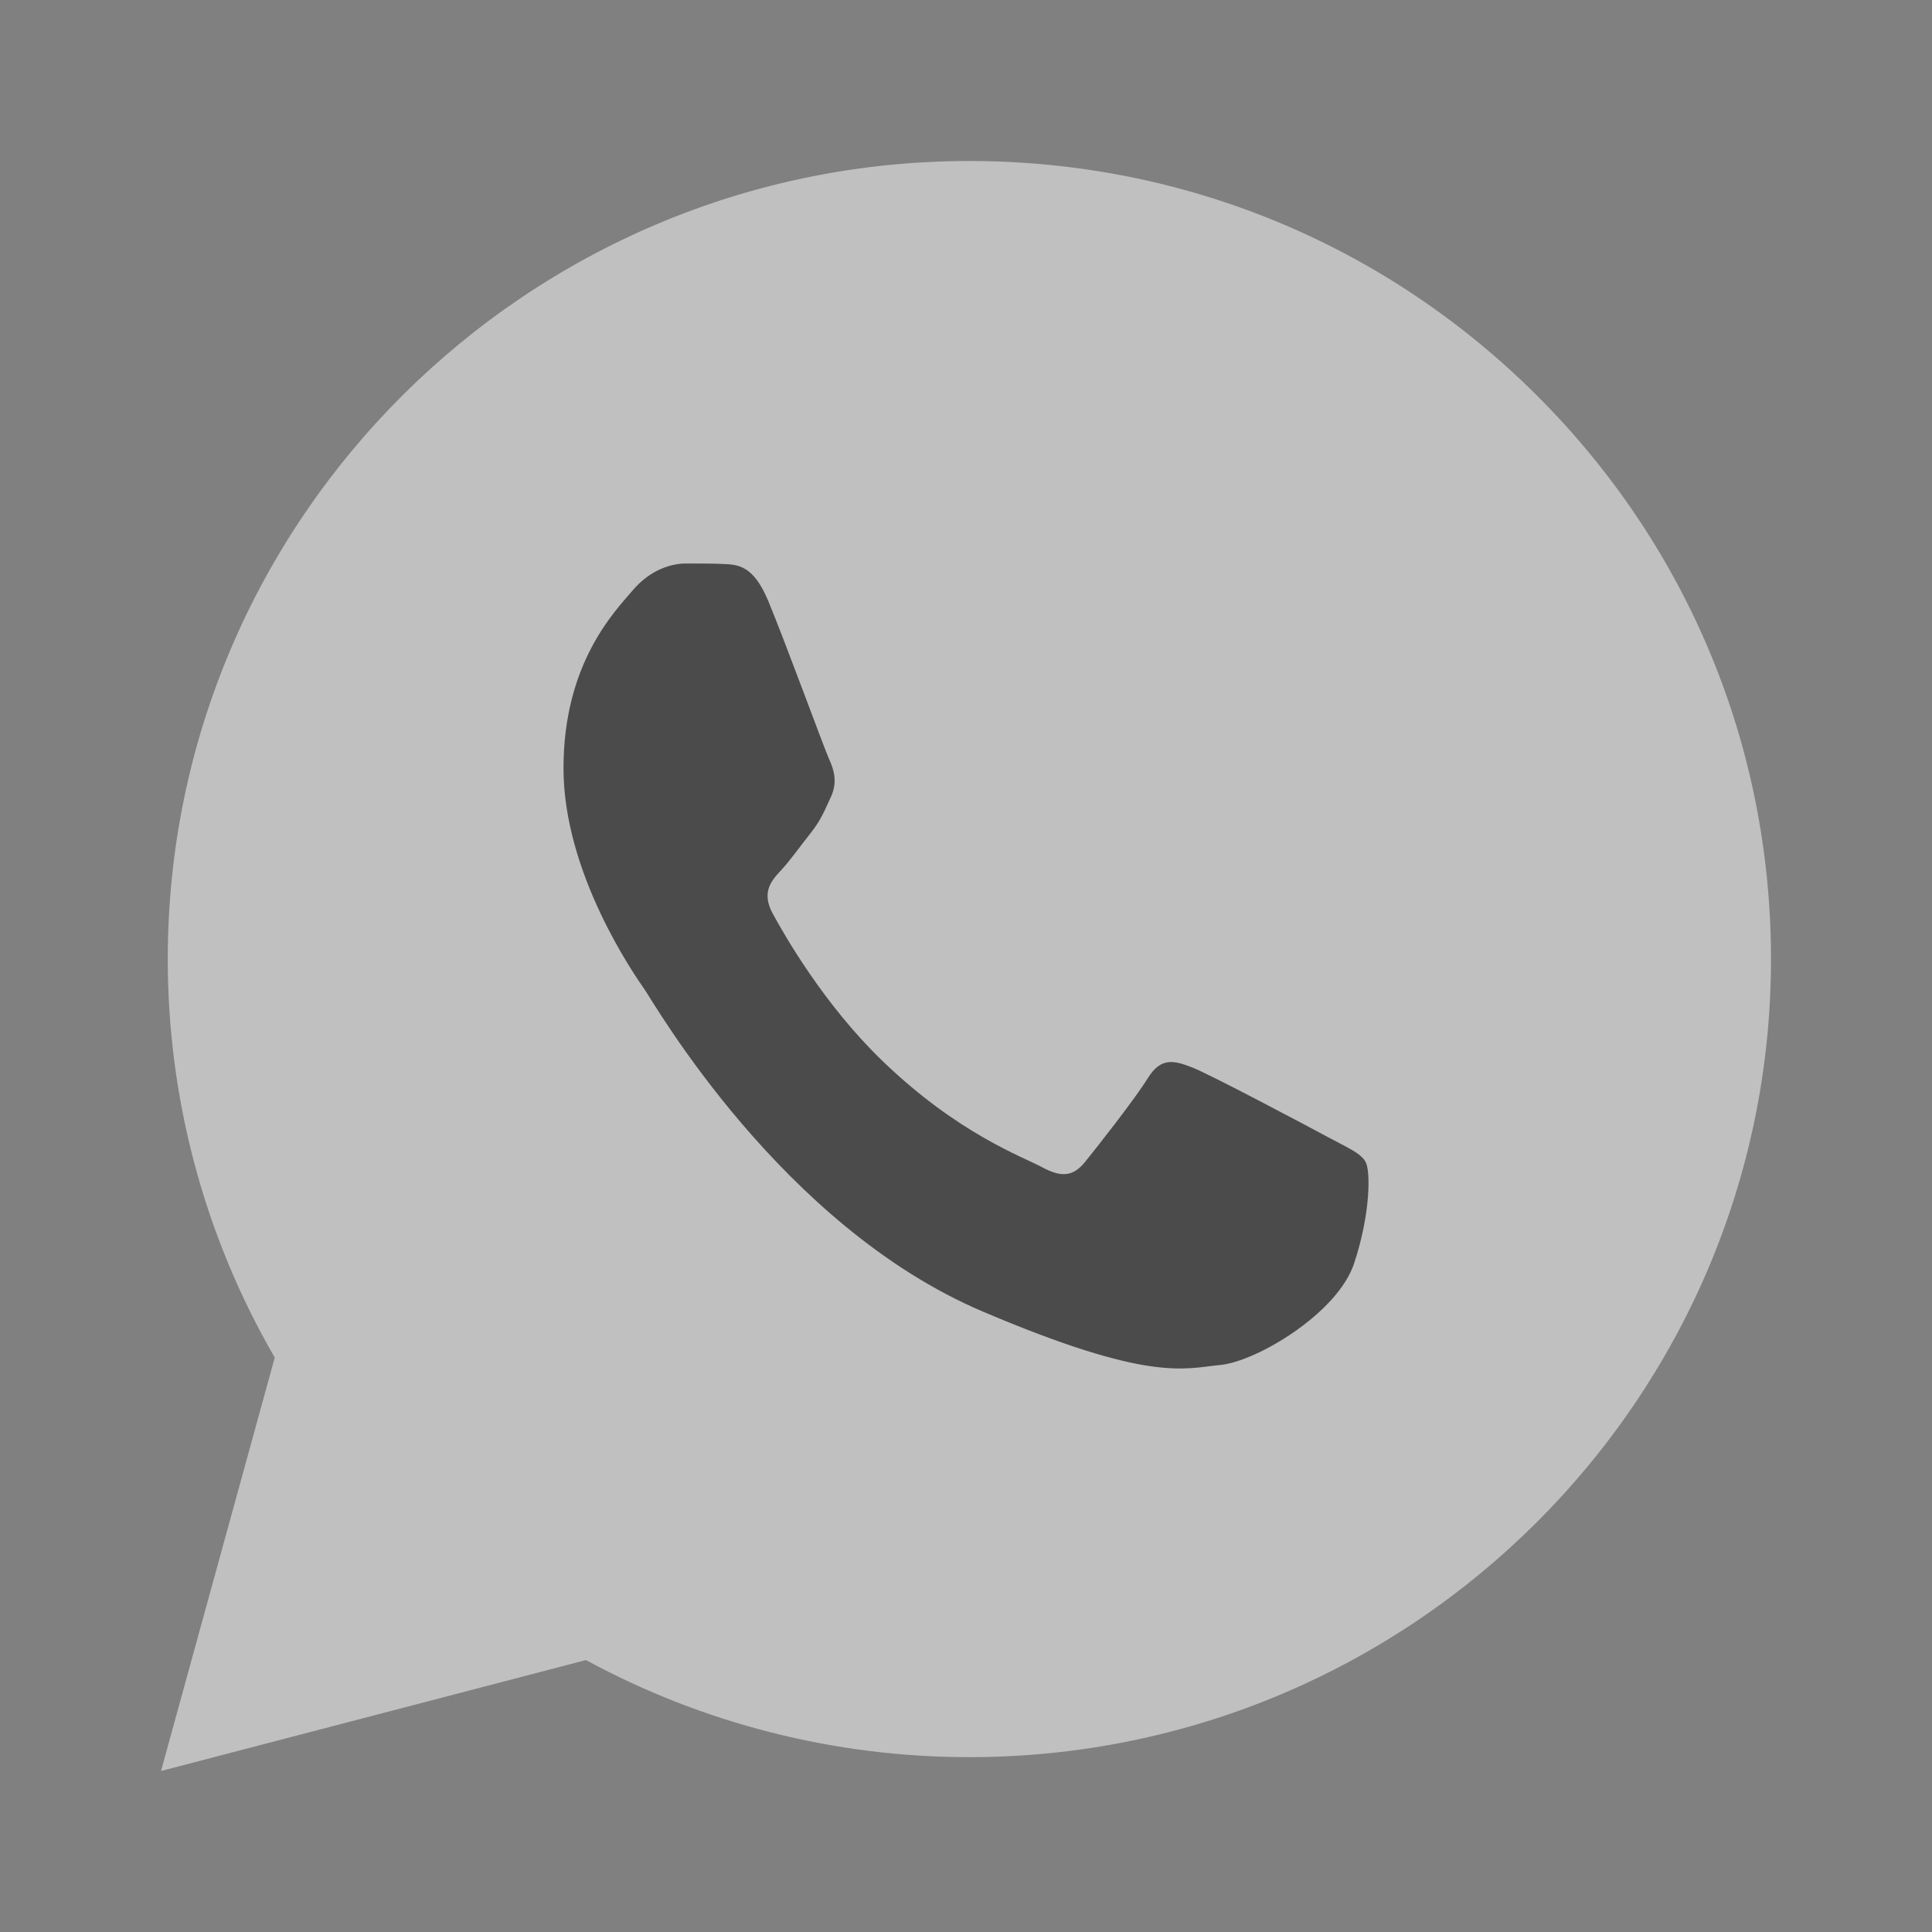
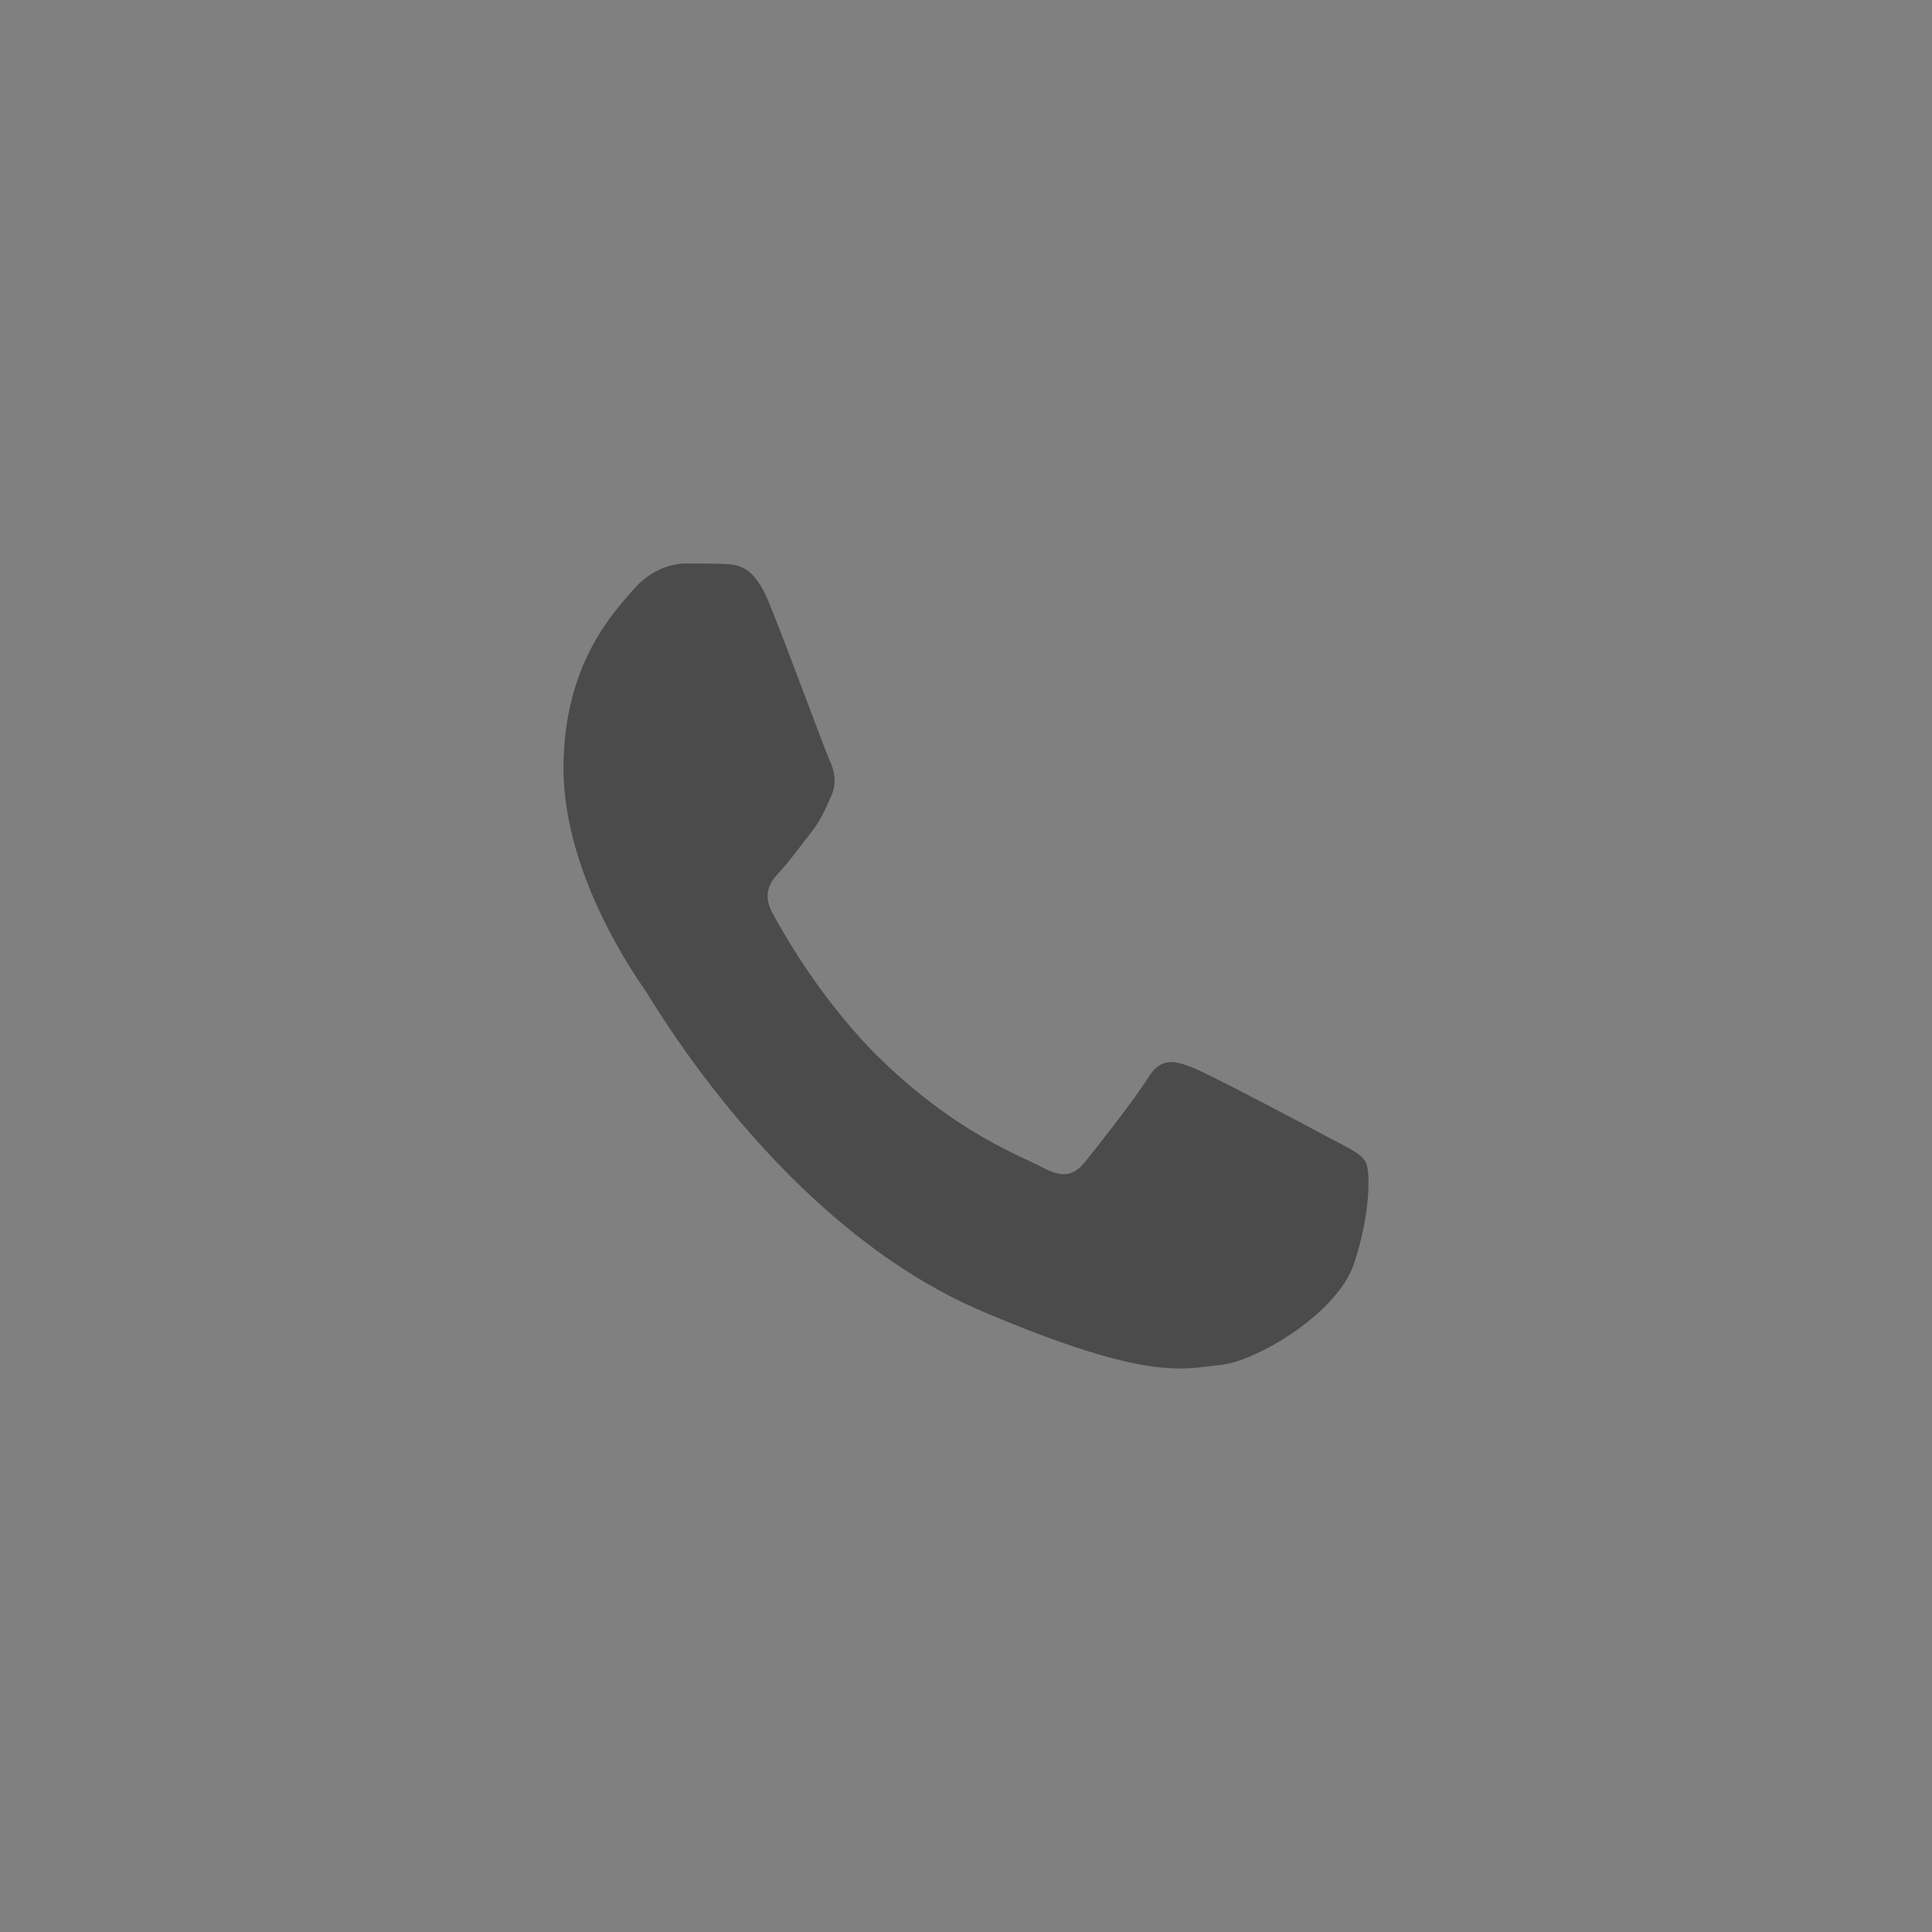
<svg xmlns="http://www.w3.org/2000/svg" width="24" height="24" viewBox="0 0 24 24" fill="none">
  <rect x="0" y="0" width="24" height="24" fill="#808080" stroke="none" />
  <g opacity="0.5">
-     <path d="M2 22L3.413 16.864C2.542 15.361 2.083 13.656 2.084 11.91C2.086 6.446 6.553 2 12.042 2C14.706 2.001 17.206 3.034 19.086 4.907C20.966 6.78 22.001 9.27 22 11.918C21.998 17.382 17.53 21.828 12.042 21.828C12.042 21.828 12.043 21.828 12.042 21.828H12.038C10.371 21.828 8.733 21.411 7.279 20.622L2 22Z" fill="white" />
    <path fill-rule="evenodd" clip-rule="evenodd" d="M9.543 7.464C9.359 7.022 9.165 7.014 8.989 7.006C8.845 7 8.682 7 8.517 7C8.354 7 8.087 7.067 7.861 7.332C7.635 7.597 7 8.239 7 9.544C7 10.85 7.882 12.111 8.005 12.288C8.128 12.465 9.707 15.229 12.207 16.292C14.286 17.176 14.709 17 15.16 16.956C15.611 16.912 16.615 16.315 16.821 15.695C17.026 15.076 17.026 14.545 16.964 14.434C16.903 14.323 16.739 14.257 16.493 14.124C16.247 13.991 15.037 13.349 14.812 13.261C14.586 13.173 14.422 13.129 14.258 13.394C14.094 13.659 13.622 14.257 13.479 14.434C13.335 14.611 13.192 14.633 12.946 14.5C12.7 14.367 11.907 14.088 10.967 13.184C10.236 12.481 9.742 11.613 9.598 11.347C9.455 11.082 9.583 10.938 9.707 10.806C9.817 10.687 9.953 10.496 10.076 10.341C10.198 10.186 10.24 10.076 10.322 9.899C10.404 9.721 10.363 9.567 10.301 9.434C10.24 9.301 9.761 7.989 9.543 7.464Z" fill="#161618" />
  </g>
</svg>